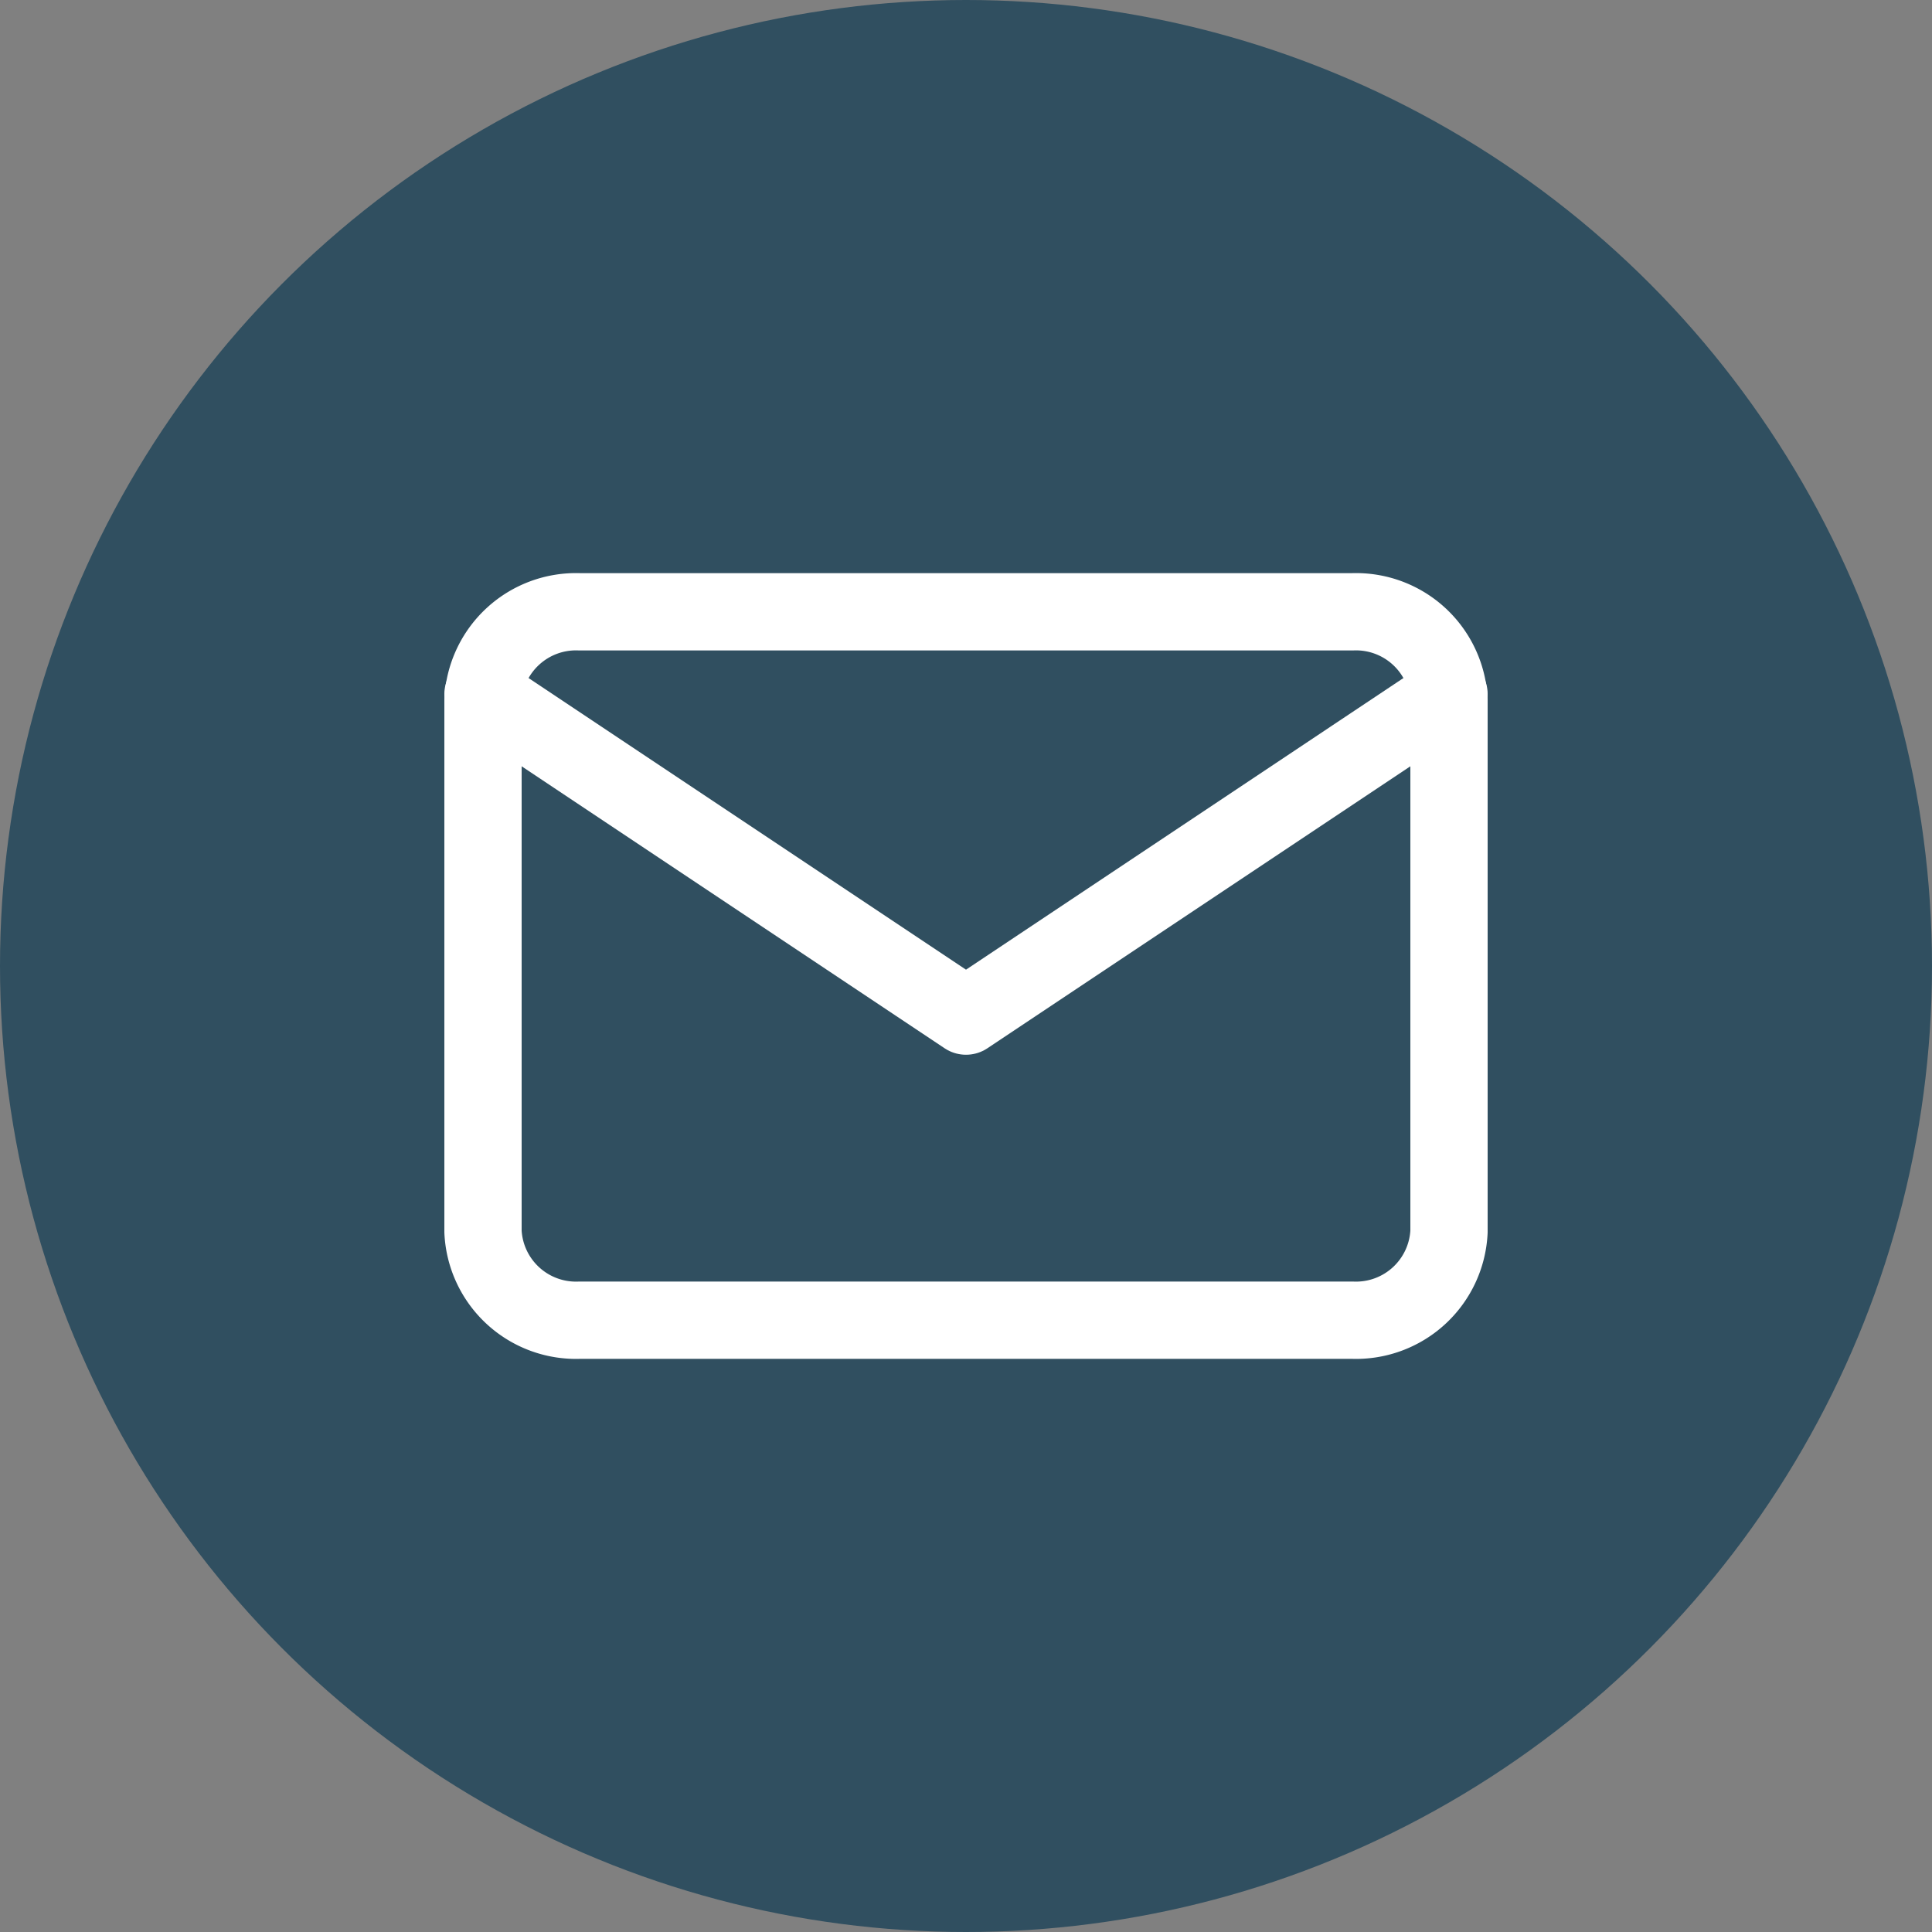
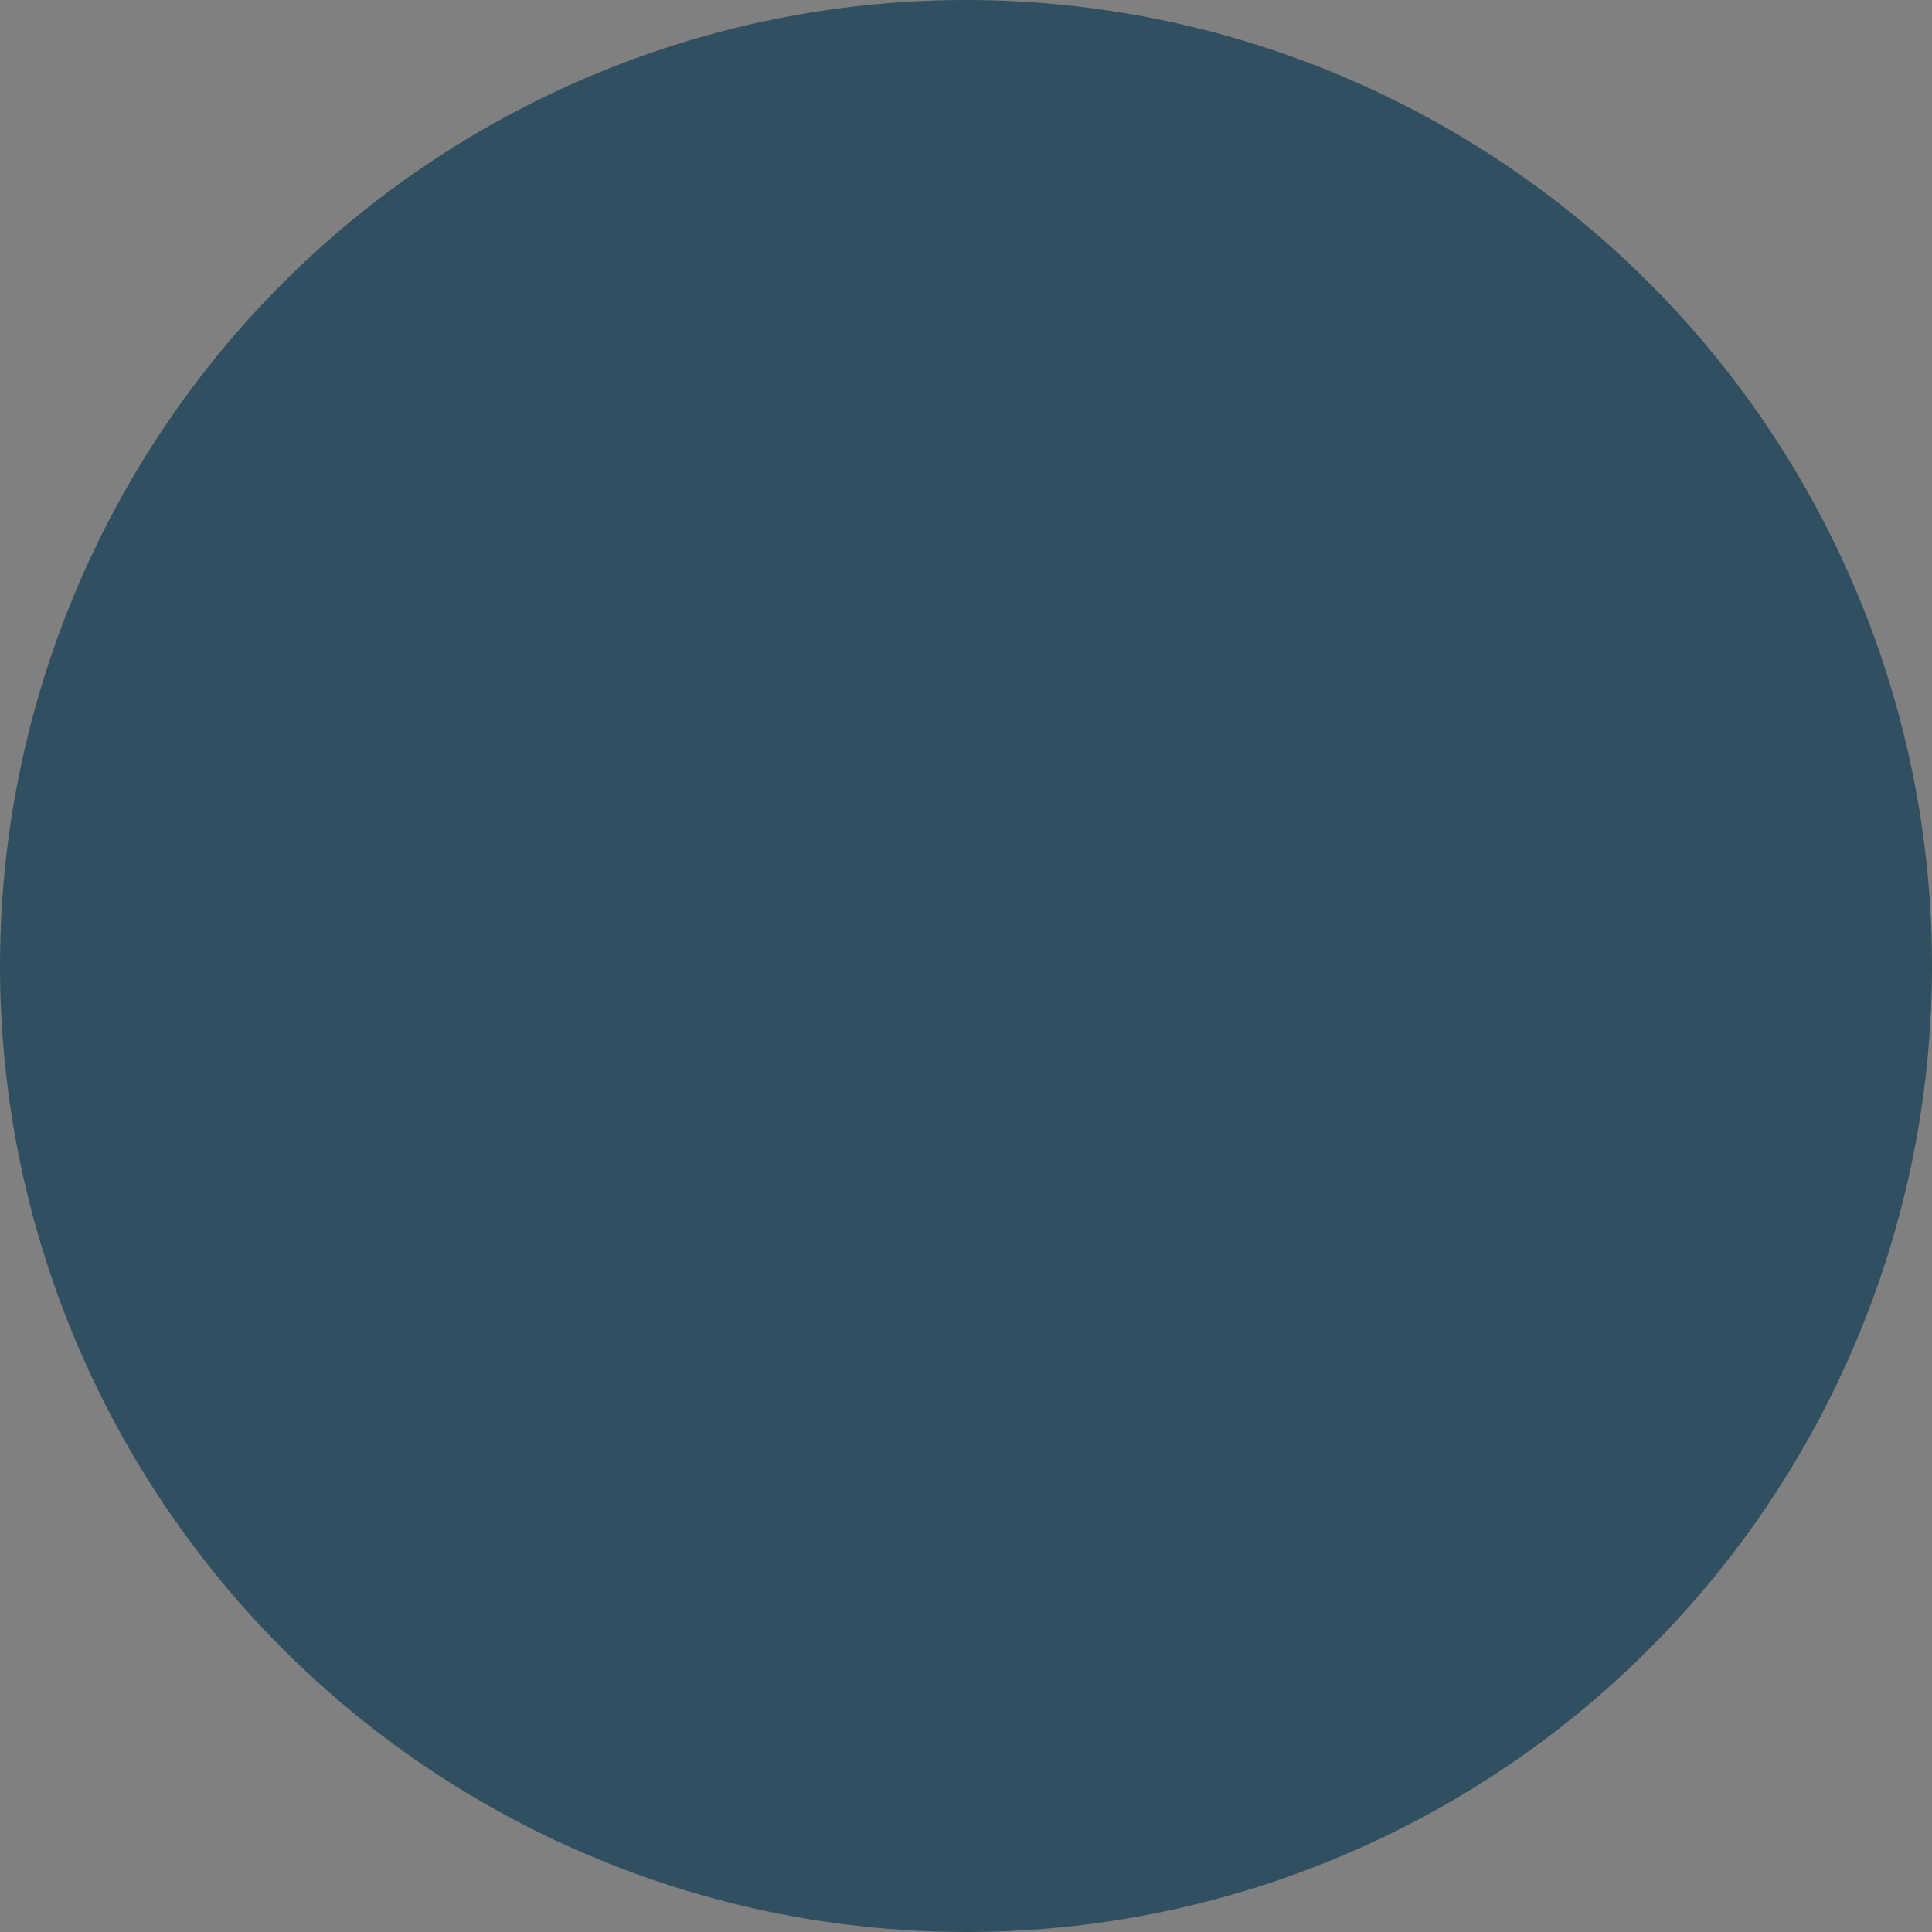
<svg xmlns="http://www.w3.org/2000/svg" id="Component_6_2" data-name="Component 6 – 2" width="30" height="30" viewBox="0 0 30 30">
  <rect x="0" y="0" width="30" height="30" fill="#808080" stroke="none" />
  <circle id="Ellipse_384" data-name="Ellipse 384" cx="15" cy="15" r="15" fill="#304f60" />
  <g id="mail" transform="translate(5.5 5.5)">
-     <path id="Path_6340" data-name="Path 6340" d="M3.5,4h12A1.446,1.446,0,0,1,17,5.375v8.25A1.446,1.446,0,0,1,15.5,15H3.5A1.446,1.446,0,0,1,2,13.625V5.375A1.446,1.446,0,0,1,3.5,4Z" fill="none" stroke="#fff" stroke-linecap="round" stroke-linejoin="round" stroke-width="1.2" />
-     <path id="Path_6341" data-name="Path 6341" d="M17,6,9.5,11,2,6" transform="translate(0 -0.722)" fill="none" stroke="#fff" stroke-linecap="round" stroke-linejoin="round" stroke-width="1.2" />
-   </g>
+     </g>
</svg>